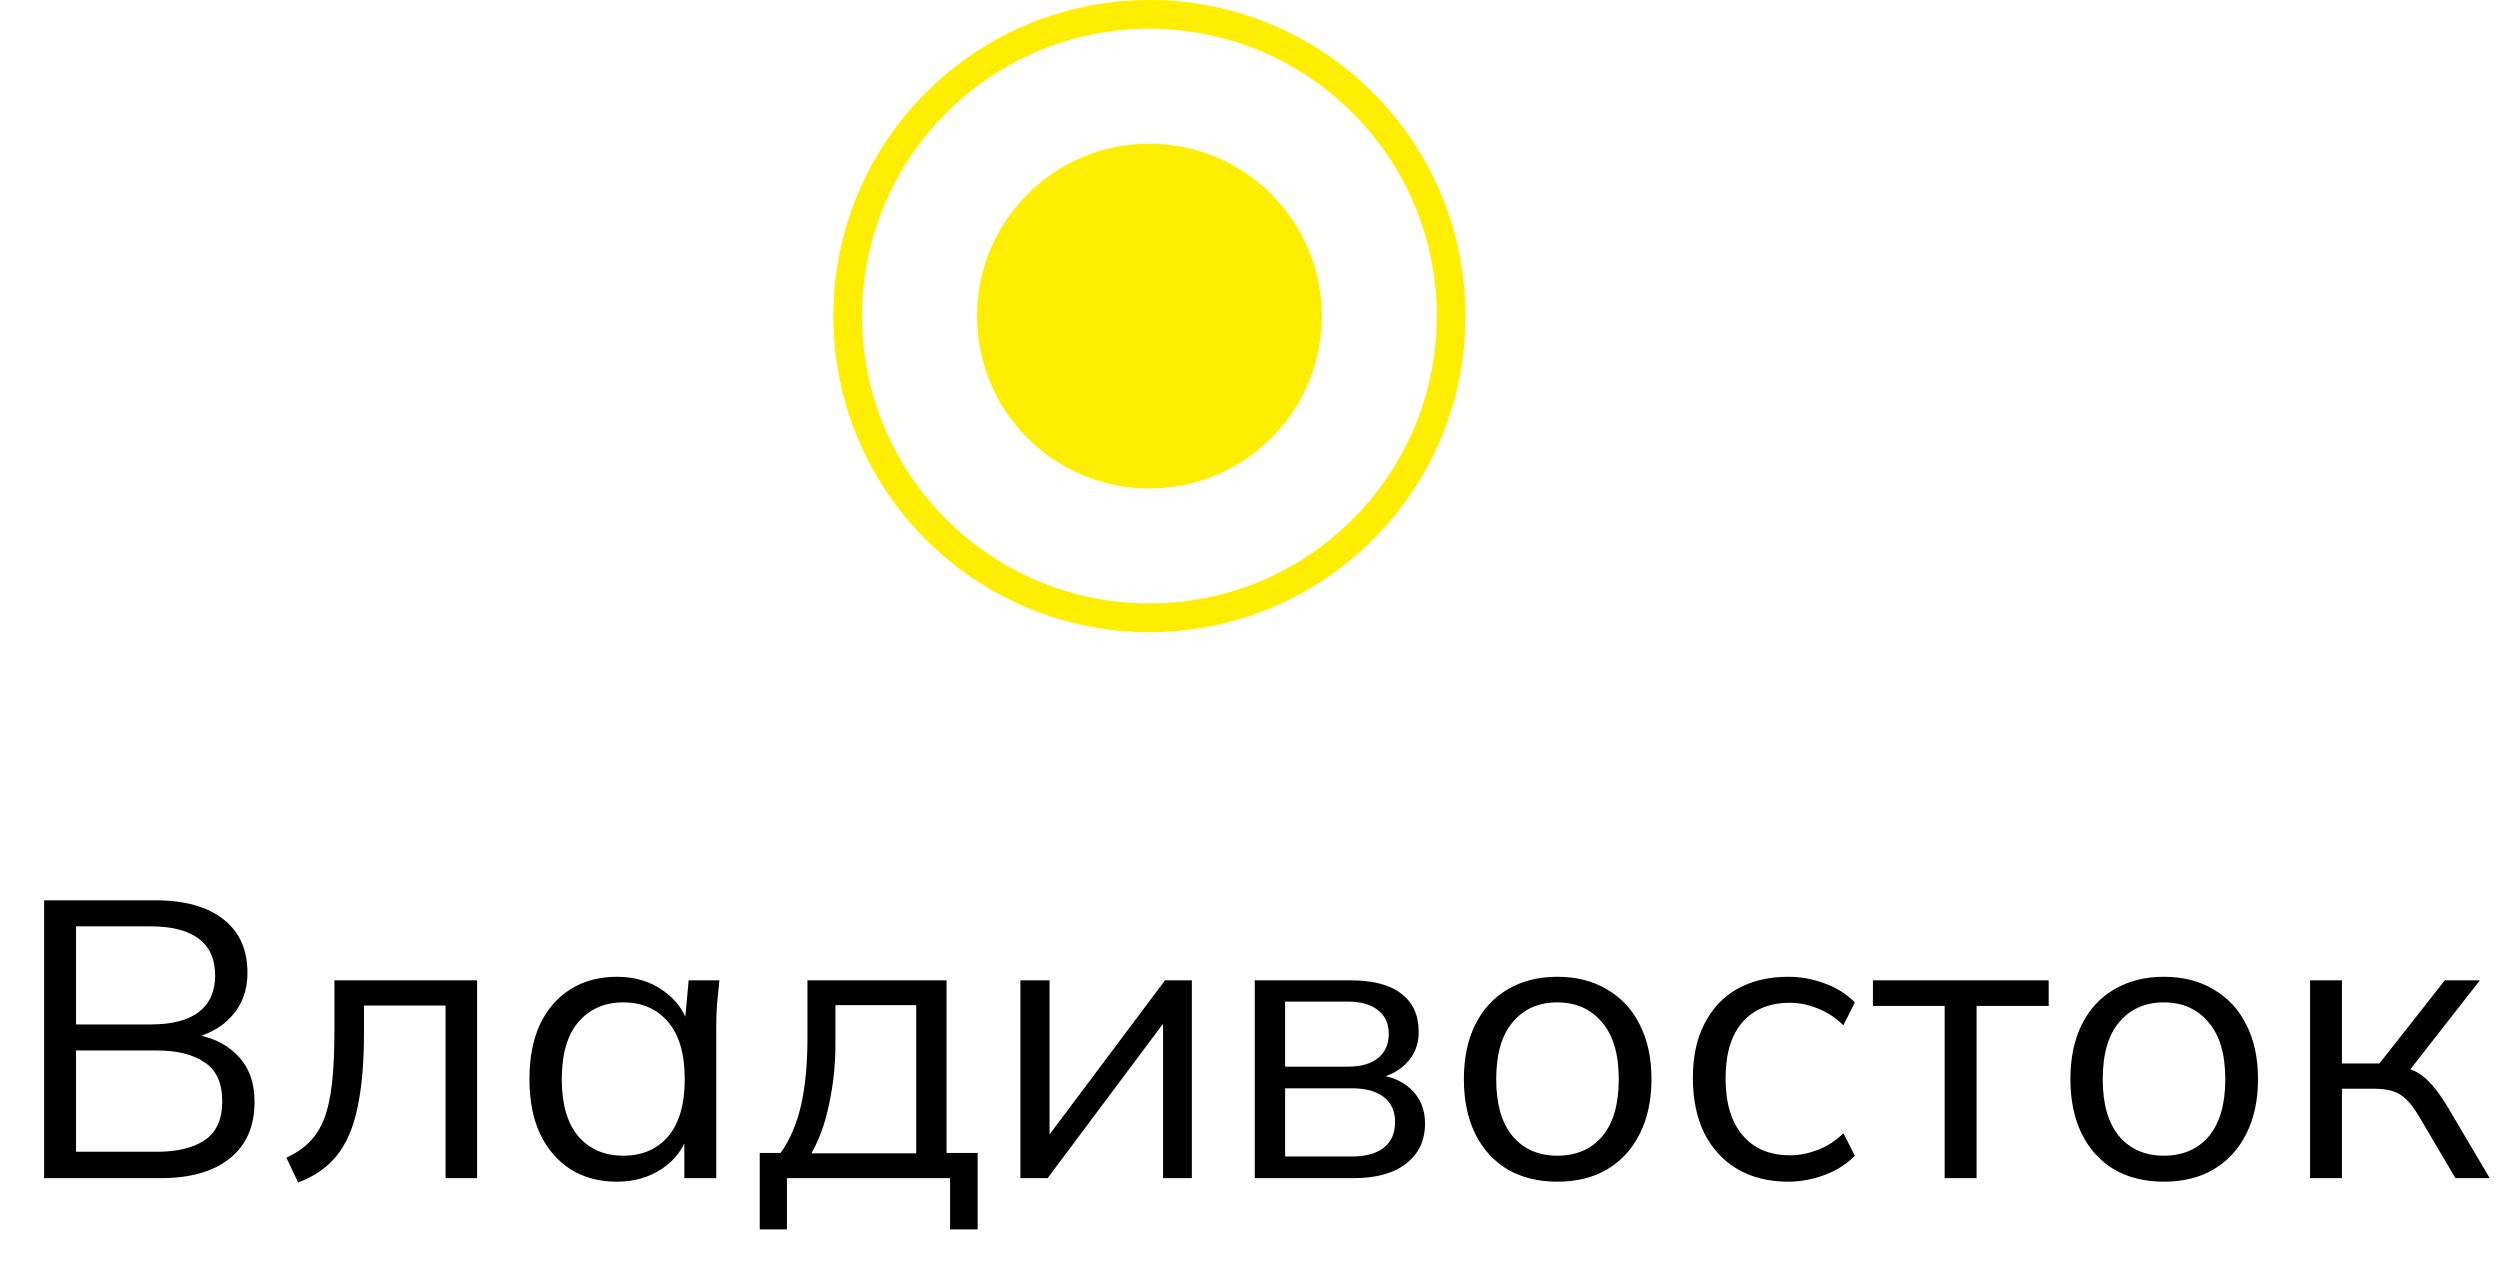
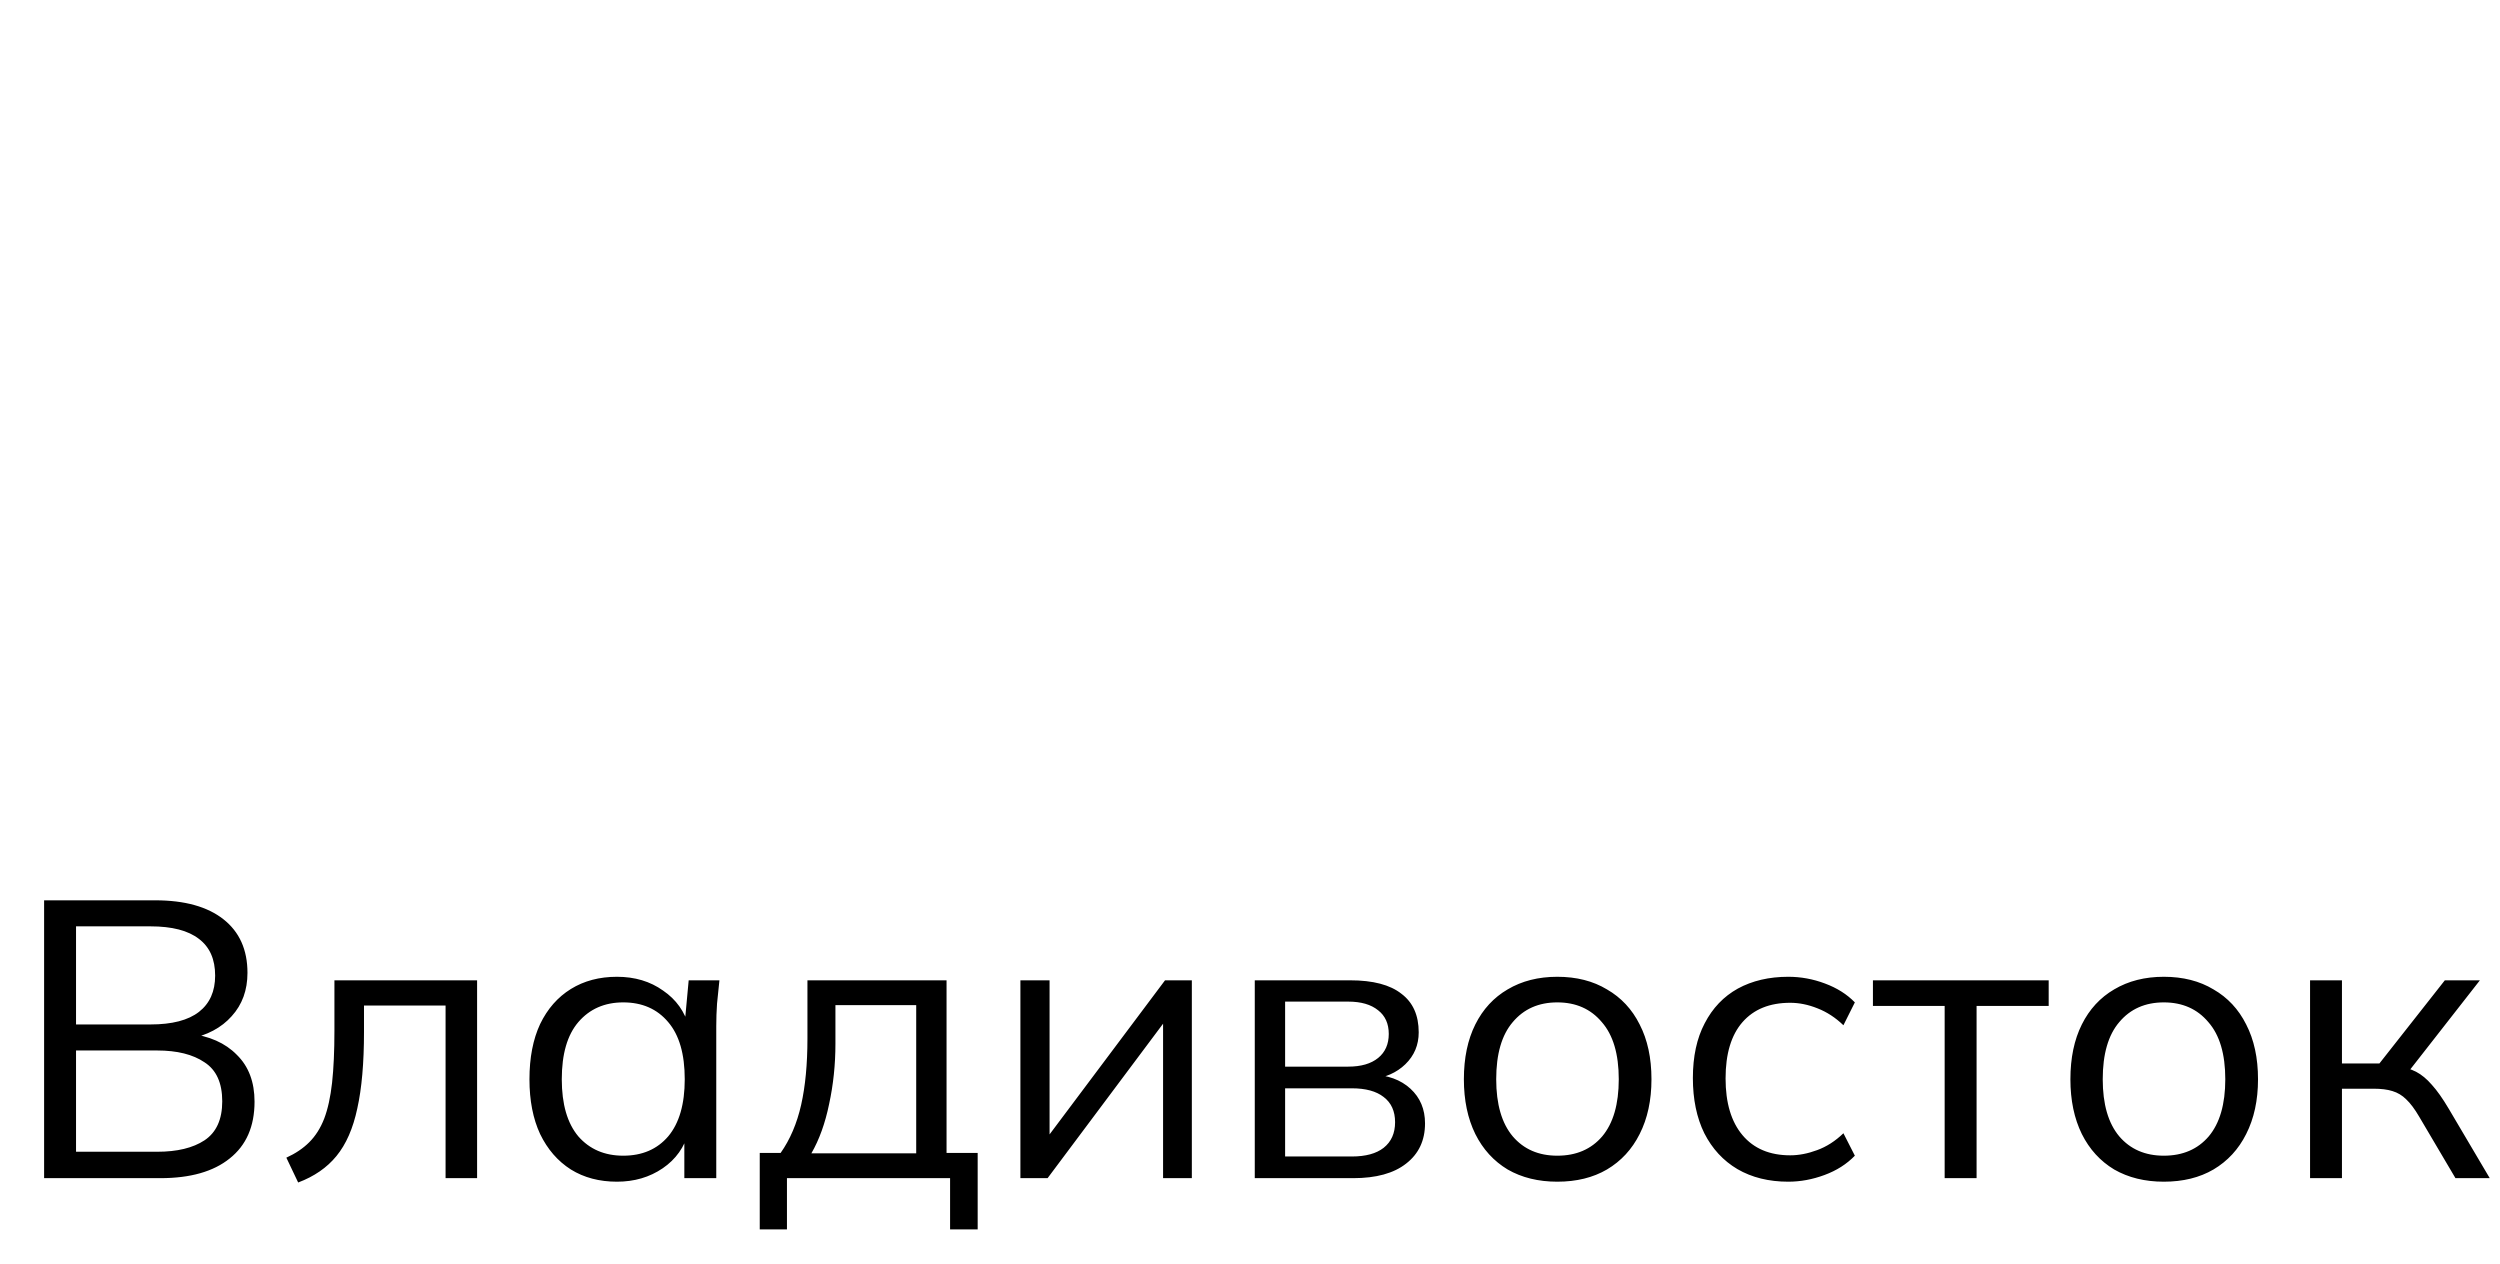
<svg xmlns="http://www.w3.org/2000/svg" width="87" height="44" viewBox="0 0 87 44" fill="none">
  <path d="M1.535 41V31.331H5.402C6.426 31.331 7.217 31.551 7.775 31.99C8.333 32.429 8.612 33.05 8.612 33.855C8.612 34.458 8.429 34.961 8.063 35.363C7.706 35.766 7.208 36.031 6.568 36.159V35.967C7.281 36.049 7.839 36.296 8.241 36.707C8.653 37.11 8.858 37.654 8.858 38.339C8.858 39.199 8.57 39.857 7.994 40.314C7.428 40.771 6.623 41 5.581 41H1.535ZM2.646 40.081H5.471C6.166 40.081 6.714 39.949 7.117 39.683C7.528 39.409 7.734 38.957 7.734 38.326C7.734 37.686 7.528 37.233 7.117 36.968C6.714 36.694 6.166 36.557 5.471 36.557H2.646V40.081ZM2.646 35.651H5.238C5.988 35.651 6.55 35.505 6.925 35.213C7.3 34.92 7.487 34.499 7.487 33.951C7.487 33.384 7.3 32.959 6.925 32.675C6.55 32.383 5.988 32.237 5.238 32.237H2.646V35.651ZM10.376 41.151L9.965 40.287C10.285 40.141 10.55 39.962 10.76 39.752C10.98 39.533 11.154 39.258 11.282 38.929C11.41 38.591 11.501 38.175 11.556 37.681C11.611 37.178 11.638 36.575 11.638 35.871V34.115H16.603V41H15.506V34.993H12.667V35.912C12.667 36.991 12.589 37.878 12.434 38.573C12.287 39.267 12.045 39.821 11.707 40.232C11.378 40.634 10.934 40.941 10.376 41.151ZM21.47 41.123C20.858 41.123 20.323 40.982 19.866 40.698C19.408 40.406 19.052 39.994 18.796 39.464C18.549 38.934 18.425 38.298 18.425 37.558C18.425 36.808 18.549 36.168 18.796 35.638C19.052 35.107 19.408 34.701 19.866 34.417C20.323 34.134 20.858 33.992 21.47 33.992C22.092 33.992 22.627 34.152 23.075 34.472C23.532 34.783 23.834 35.208 23.98 35.747H23.815L23.966 34.115H25.036C25.008 34.381 24.981 34.65 24.953 34.925C24.935 35.19 24.926 35.45 24.926 35.706V41H23.815V39.382H23.966C23.82 39.921 23.518 40.346 23.061 40.657C22.604 40.968 22.073 41.123 21.47 41.123ZM21.689 40.218C22.348 40.218 22.869 39.994 23.253 39.546C23.637 39.089 23.829 38.426 23.829 37.558C23.829 36.68 23.637 36.017 23.253 35.569C22.869 35.112 22.348 34.883 21.689 34.883C21.04 34.883 20.519 35.112 20.126 35.569C19.742 36.017 19.55 36.68 19.55 37.558C19.55 38.426 19.742 39.089 20.126 39.546C20.519 39.994 21.04 40.218 21.689 40.218ZM26.439 42.783V40.122H27.166C27.495 39.656 27.733 39.098 27.88 38.449C28.026 37.8 28.099 37.032 28.099 36.145V34.115H32.94V40.122H34.023V42.783H33.063V41H27.386V42.783H26.439ZM28.236 40.136H31.884V34.979H29.073V36.323C29.073 37.046 29 37.745 28.853 38.422C28.716 39.089 28.51 39.661 28.236 40.136ZM35.51 41V34.115H36.525V39.971H36.155L40.543 34.115H41.476V41H40.475V35.13H40.845L36.456 41H35.51ZM43.666 41V34.115H46.985C47.781 34.115 48.375 34.271 48.768 34.582C49.17 34.883 49.371 35.331 49.371 35.926C49.371 36.365 49.216 36.735 48.905 37.037C48.603 37.329 48.21 37.503 47.726 37.558V37.393C48.293 37.411 48.745 37.576 49.084 37.887C49.422 38.198 49.591 38.6 49.591 39.094C49.591 39.688 49.371 40.154 48.933 40.493C48.503 40.831 47.89 41 47.095 41H43.666ZM44.722 40.246H47.04C47.525 40.246 47.895 40.145 48.151 39.944C48.416 39.734 48.549 39.437 48.549 39.053C48.549 38.669 48.416 38.376 48.151 38.175C47.895 37.974 47.525 37.873 47.04 37.873H44.722V40.246ZM44.722 37.119H46.917C47.365 37.119 47.712 37.018 47.959 36.817C48.206 36.616 48.329 36.337 48.329 35.981C48.329 35.624 48.206 35.35 47.959 35.158C47.712 34.957 47.365 34.856 46.917 34.856H44.722V37.119ZM54.194 41.123C53.535 41.123 52.959 40.982 52.466 40.698C51.981 40.406 51.606 39.994 51.341 39.464C51.076 38.925 50.943 38.289 50.943 37.558C50.943 36.817 51.076 36.182 51.341 35.651C51.606 35.121 51.981 34.714 52.466 34.431C52.959 34.138 53.535 33.992 54.194 33.992C54.861 33.992 55.437 34.138 55.922 34.431C56.415 34.714 56.795 35.121 57.06 35.651C57.334 36.182 57.471 36.817 57.471 37.558C57.471 38.289 57.334 38.925 57.06 39.464C56.795 39.994 56.415 40.406 55.922 40.698C55.437 40.982 54.861 41.123 54.194 41.123ZM54.194 40.218C54.852 40.218 55.373 39.994 55.757 39.546C56.141 39.089 56.333 38.426 56.333 37.558C56.333 36.68 56.136 36.017 55.743 35.569C55.359 35.112 54.843 34.883 54.194 34.883C53.544 34.883 53.028 35.112 52.644 35.569C52.26 36.017 52.068 36.68 52.068 37.558C52.068 38.426 52.26 39.089 52.644 39.546C53.028 39.994 53.544 40.218 54.194 40.218ZM62.231 41.123C61.554 41.123 60.965 40.977 60.462 40.685C59.968 40.392 59.584 39.976 59.31 39.437C59.045 38.897 58.912 38.257 58.912 37.517C58.912 36.767 59.049 36.131 59.324 35.61C59.598 35.08 59.982 34.678 60.476 34.403C60.978 34.129 61.564 33.992 62.231 33.992C62.67 33.992 63.095 34.07 63.506 34.225C63.927 34.381 64.274 34.6 64.549 34.883L64.151 35.679C63.877 35.414 63.575 35.217 63.246 35.089C62.926 34.961 62.61 34.897 62.3 34.897C61.586 34.897 61.033 35.121 60.64 35.569C60.247 36.017 60.05 36.671 60.05 37.53C60.05 38.381 60.247 39.039 60.64 39.505C61.033 39.971 61.586 40.205 62.3 40.205C62.601 40.205 62.912 40.145 63.232 40.026C63.561 39.907 63.868 39.711 64.151 39.437L64.549 40.218C64.265 40.511 63.913 40.735 63.493 40.89C63.072 41.046 62.652 41.123 62.231 41.123ZM67.674 41V35.007H65.178V34.115H71.294V35.007H68.785V41H67.674ZM75.301 41.123C74.642 41.123 74.067 40.982 73.573 40.698C73.088 40.406 72.713 39.994 72.448 39.464C72.183 38.925 72.05 38.289 72.05 37.558C72.05 36.817 72.183 36.182 72.448 35.651C72.713 35.121 73.088 34.714 73.573 34.431C74.067 34.138 74.642 33.992 75.301 33.992C75.968 33.992 76.544 34.138 77.029 34.431C77.522 34.714 77.902 35.121 78.167 35.651C78.441 36.182 78.579 36.817 78.579 37.558C78.579 38.289 78.441 38.925 78.167 39.464C77.902 39.994 77.522 40.406 77.029 40.698C76.544 40.982 75.968 41.123 75.301 41.123ZM75.301 40.218C75.959 40.218 76.48 39.994 76.864 39.546C77.248 39.089 77.44 38.426 77.44 37.558C77.44 36.68 77.244 36.017 76.85 35.569C76.466 35.112 75.95 34.883 75.301 34.883C74.652 34.883 74.135 35.112 73.751 35.569C73.367 36.017 73.175 36.68 73.175 37.558C73.175 38.426 73.367 39.089 73.751 39.546C74.135 39.994 74.652 40.218 75.301 40.218ZM80.39 41V34.115H81.5V37.009H82.803L85.08 34.115H86.3L83.695 37.448L83.393 37.105C83.658 37.133 83.887 37.197 84.079 37.297C84.271 37.398 84.454 37.549 84.627 37.75C84.81 37.951 85.007 38.23 85.217 38.586L86.643 41H85.45L84.188 38.861C84.033 38.595 83.882 38.394 83.736 38.257C83.599 38.12 83.439 38.024 83.256 37.969C83.082 37.914 82.863 37.887 82.598 37.887H81.5V41H80.39Z" fill="black" />
-   <circle cx="40" cy="11" r="6" fill="#FFEE00" />
-   <circle cx="40" cy="11" r="10.5" stroke="#FFEE00" />
</svg>